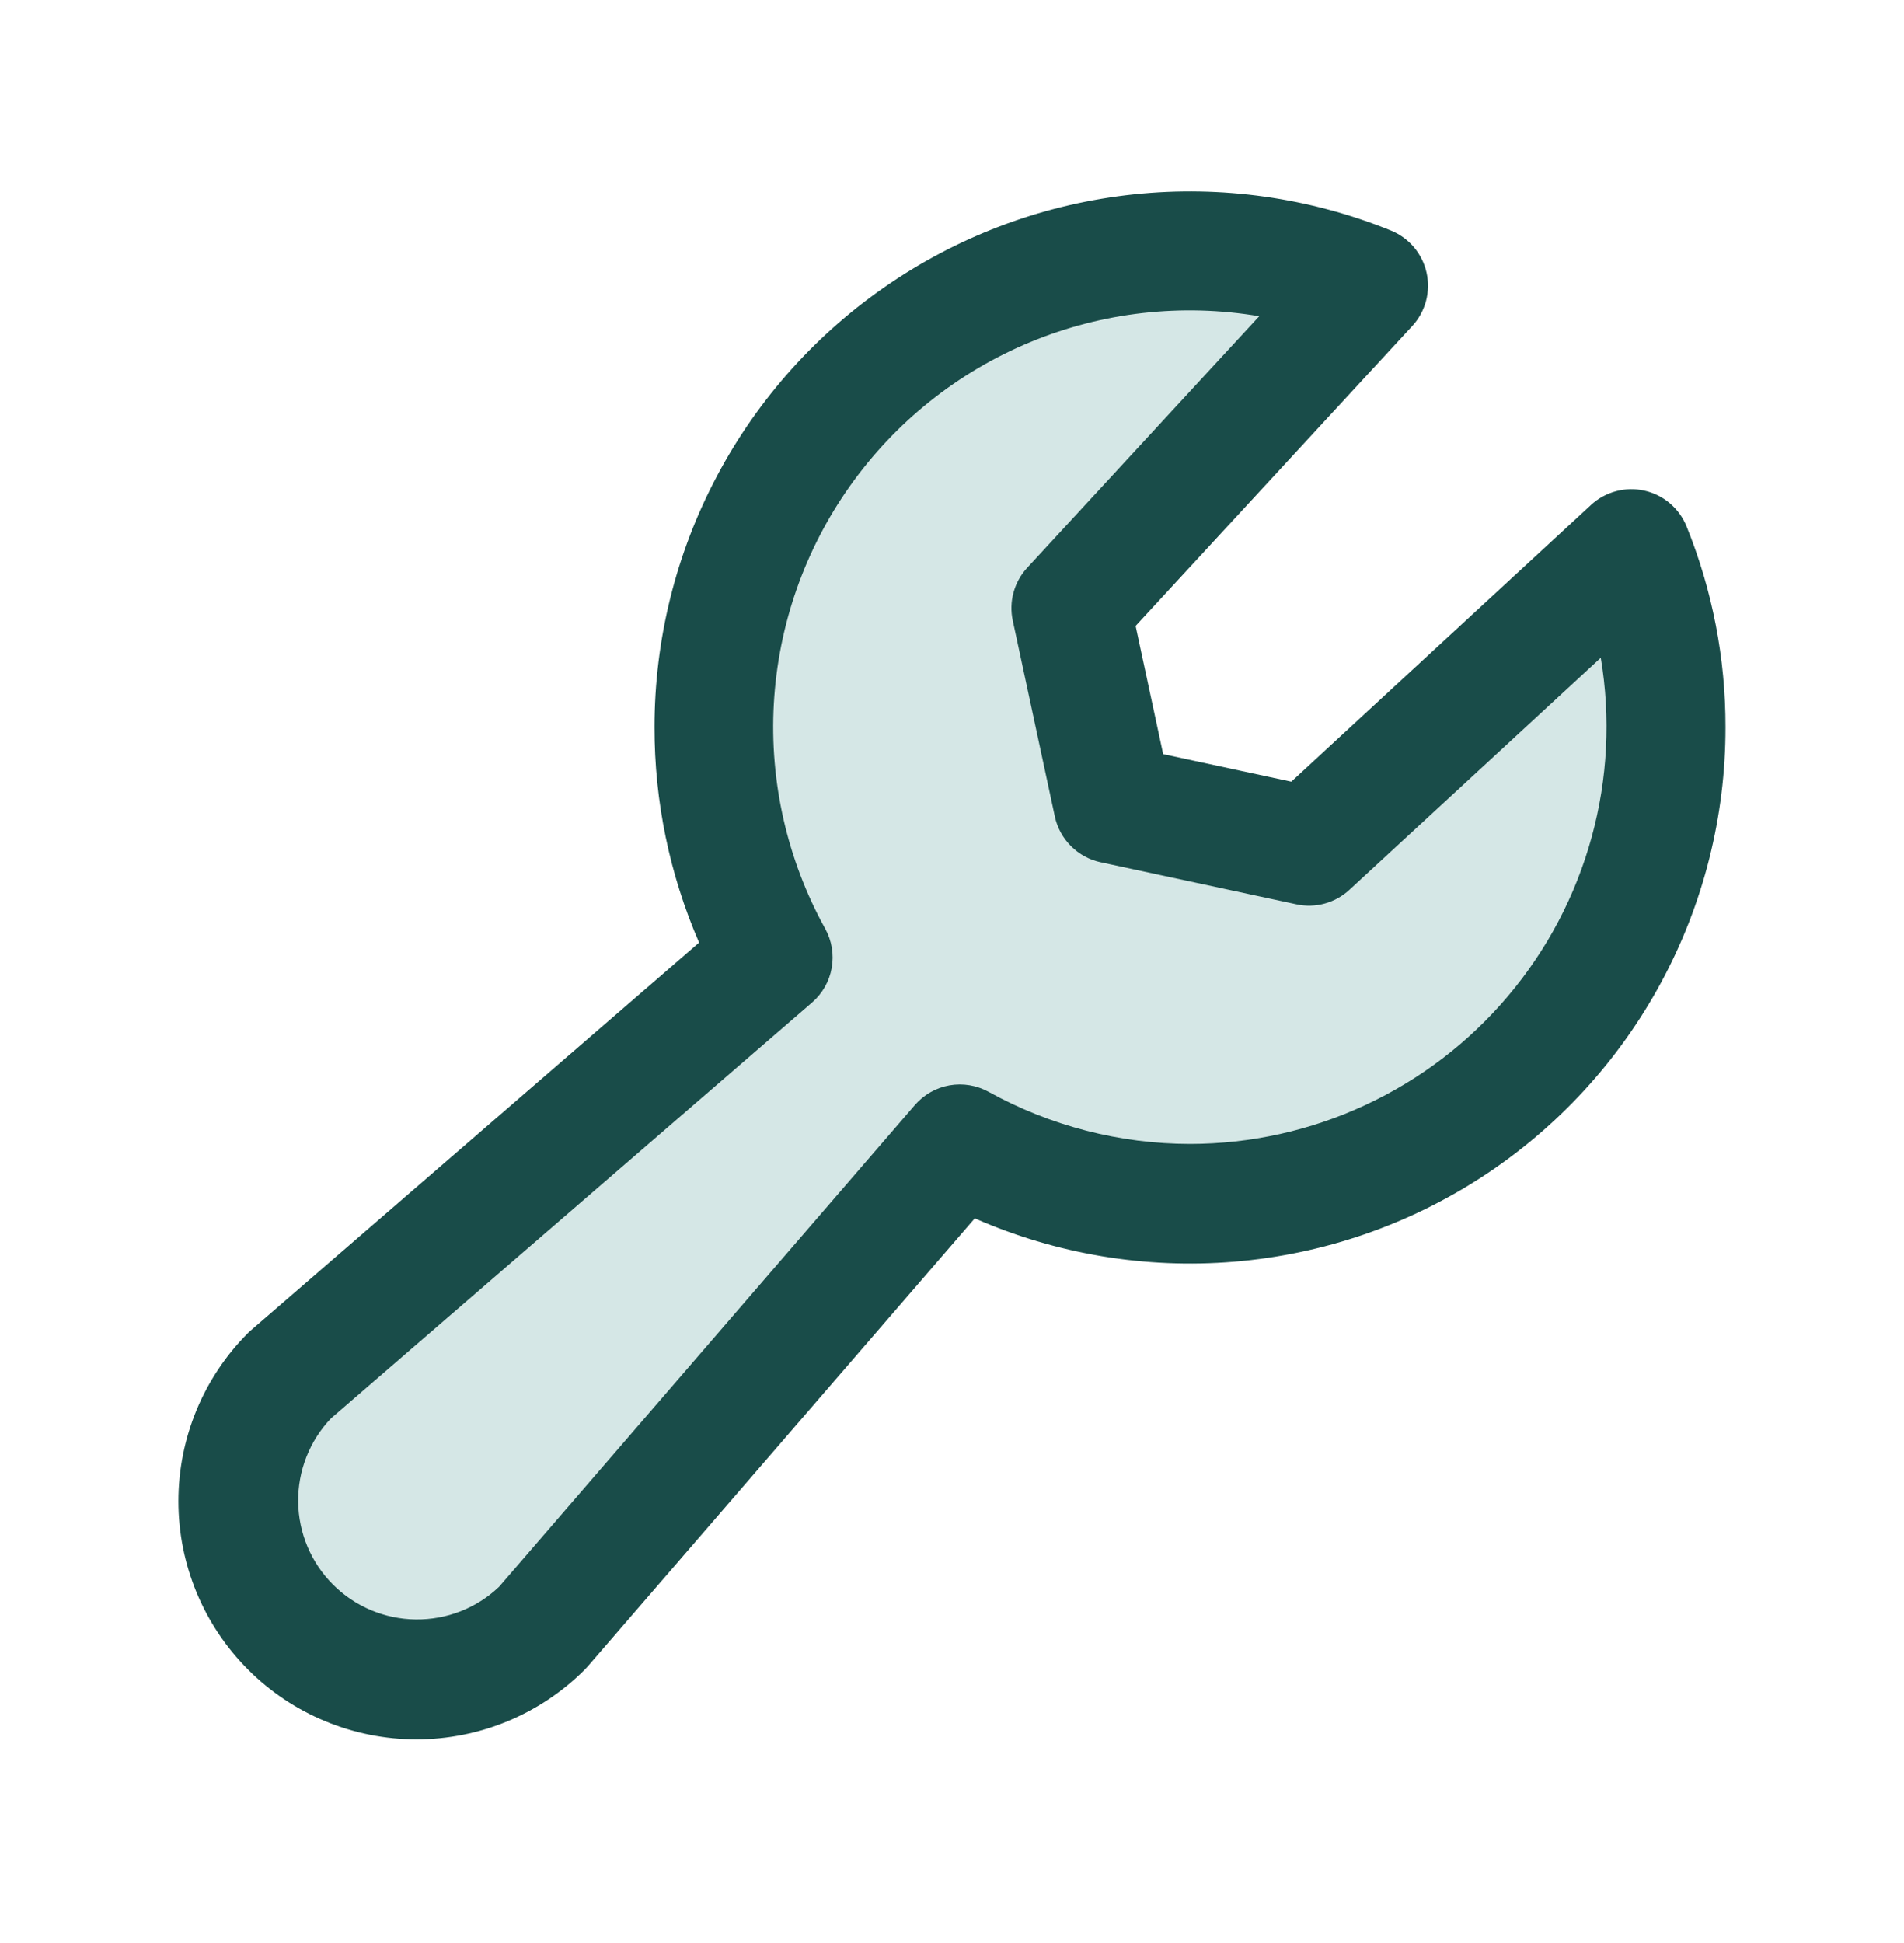
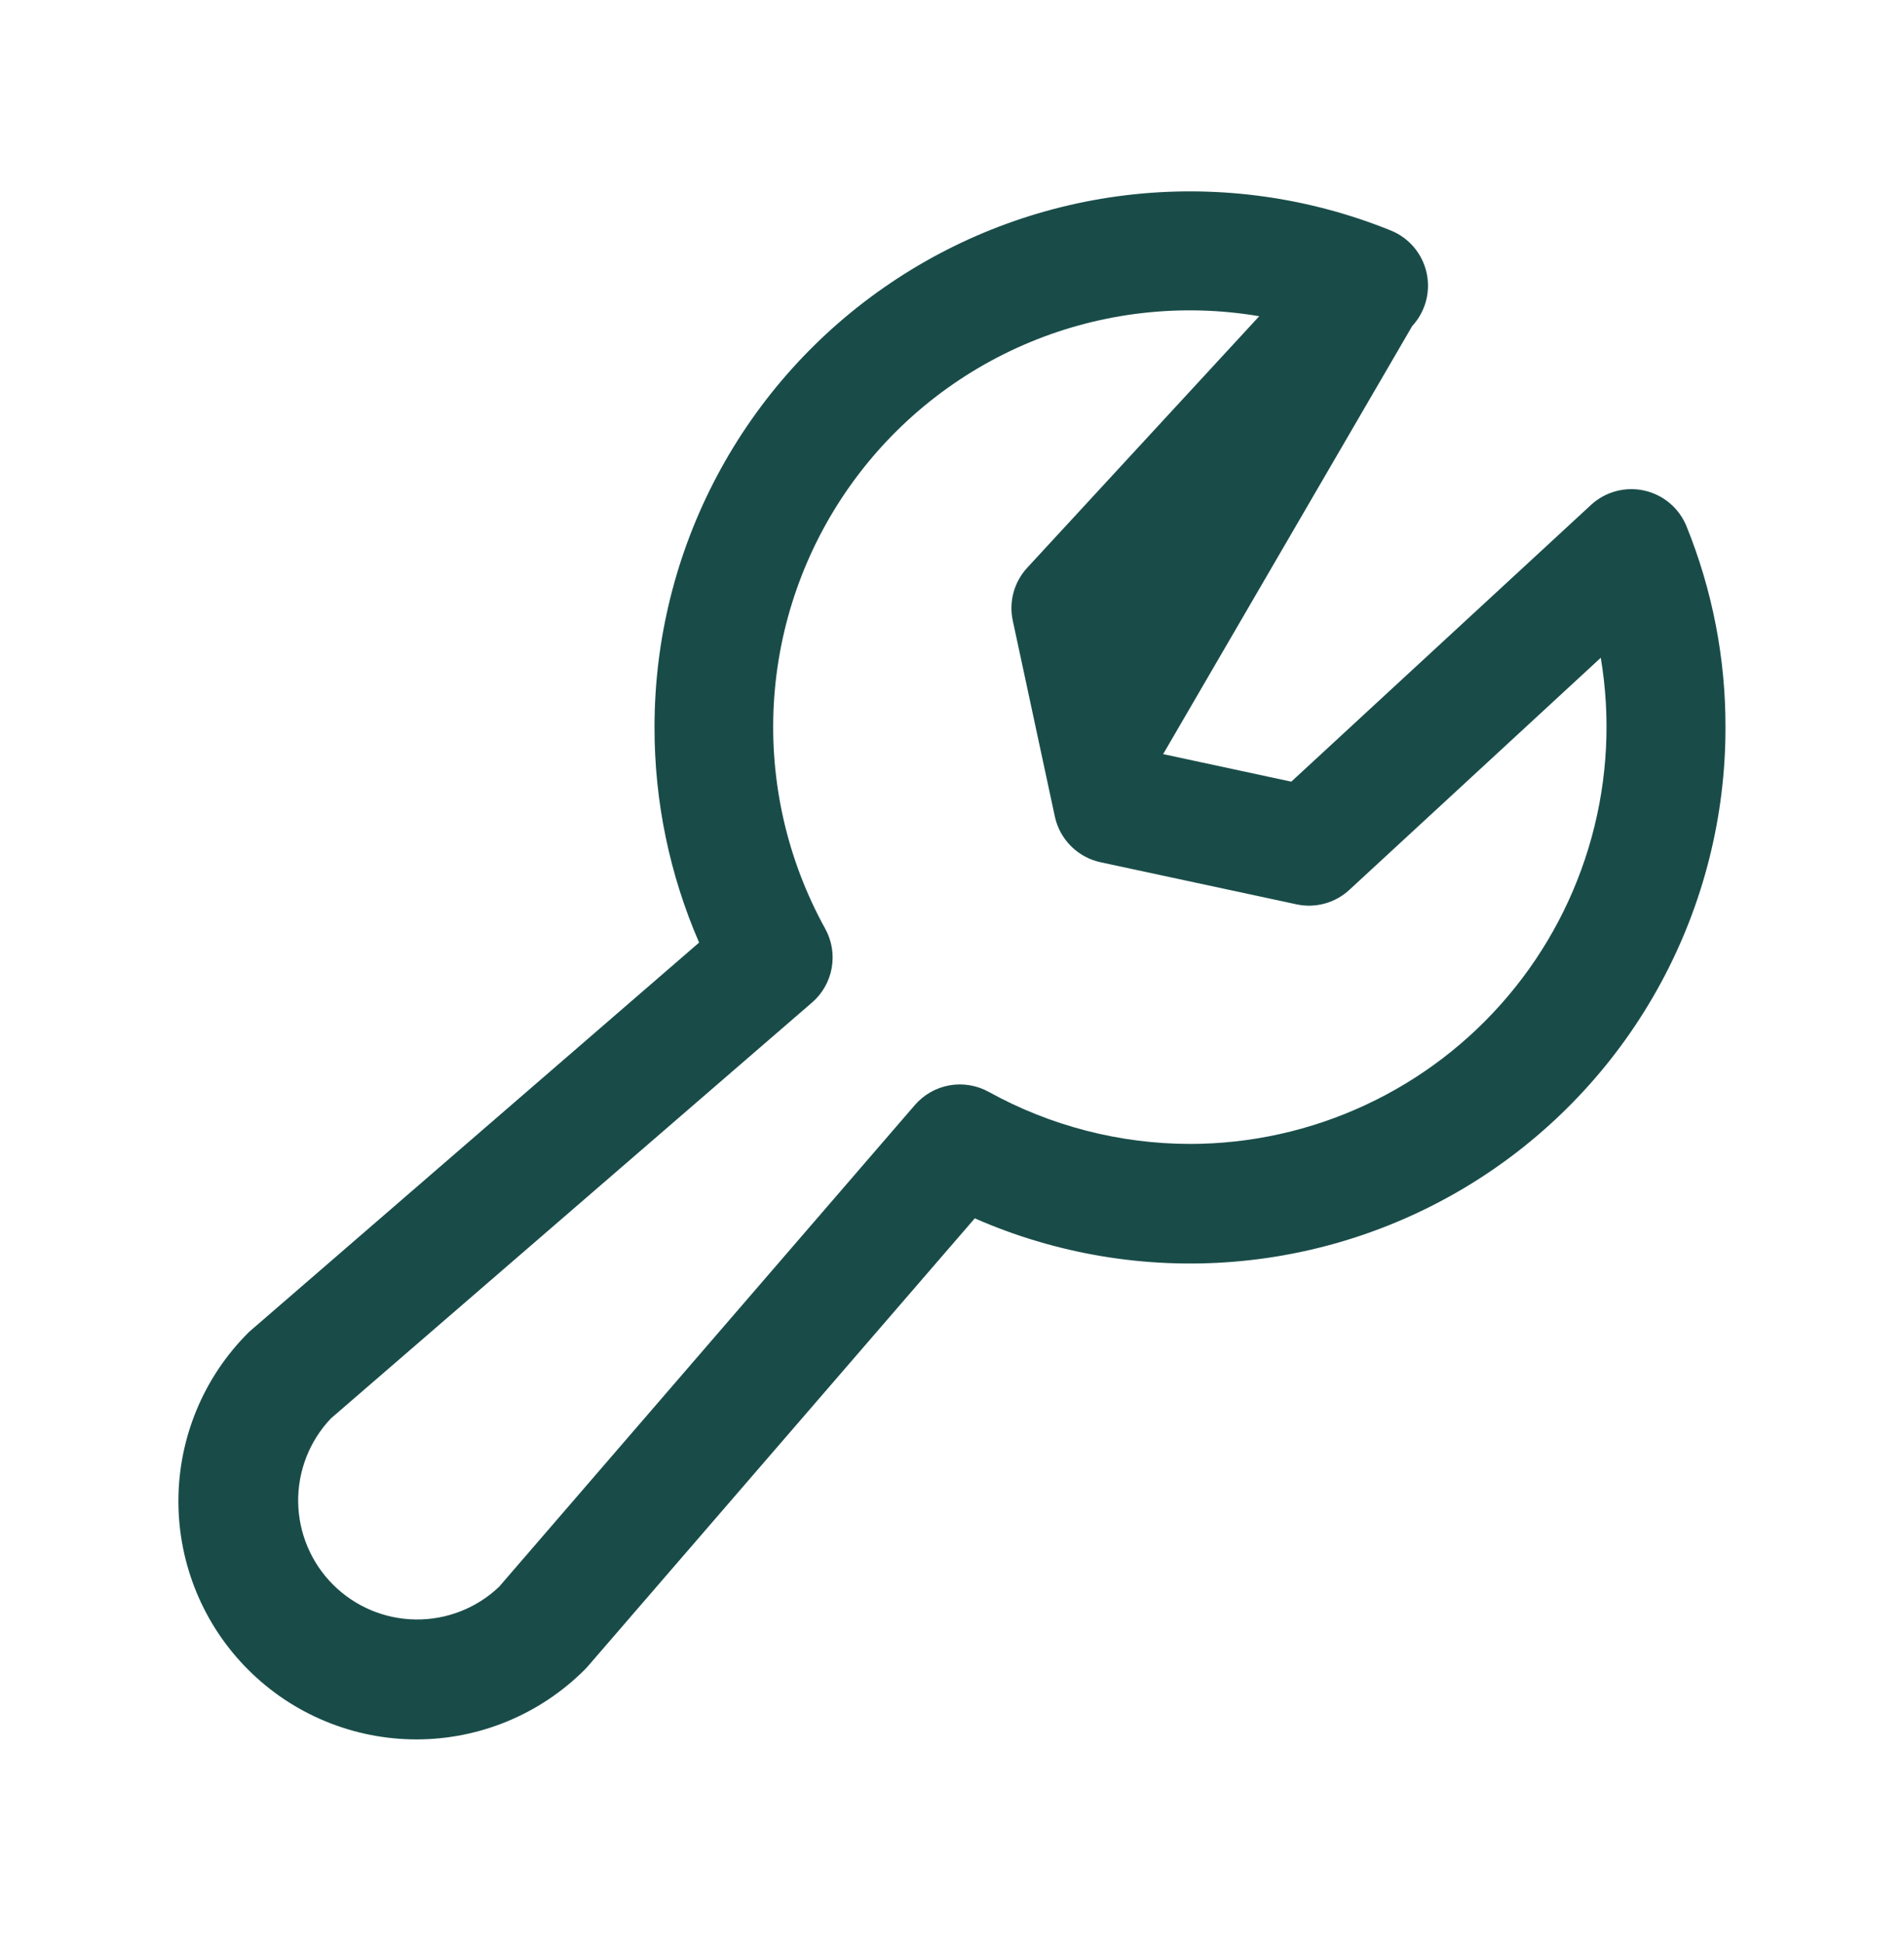
<svg xmlns="http://www.w3.org/2000/svg" width="50" height="51" viewBox="0 0 50 51" fill="none">
-   <path opacity="0.2" d="M43.75 19.089C43.749 21.262 43.182 23.398 42.103 25.285C41.025 27.173 39.473 28.746 37.601 29.851C35.728 30.955 33.601 31.552 31.427 31.583C29.254 31.613 27.11 31.077 25.207 30.026L14.258 42.721C13.377 43.602 12.183 44.097 10.938 44.097C9.692 44.097 8.498 43.602 7.617 42.721C6.737 41.841 6.242 40.647 6.242 39.401C6.242 38.156 6.737 36.961 7.617 36.081L20.312 25.132C19.063 22.871 18.545 20.279 18.829 17.712C19.113 15.145 20.185 12.729 21.897 10.796C23.61 8.863 25.88 7.508 28.394 6.917C30.908 6.327 33.543 6.529 35.938 7.497L28.125 15.964L29.23 21.108L34.375 22.214L42.842 14.401C43.444 15.89 43.752 17.482 43.75 19.089Z" fill="#2E8B84" />
-   <path d="M44.289 13.815C44.194 13.581 44.044 13.373 43.851 13.21C43.659 13.046 43.429 12.932 43.183 12.877C42.936 12.821 42.68 12.827 42.436 12.892C42.192 12.958 41.967 13.081 41.781 13.253L33.91 20.517L30.545 19.794L29.822 16.429L37.086 8.557C37.257 8.372 37.381 8.147 37.447 7.903C37.512 7.659 37.517 7.403 37.462 7.156C37.407 6.91 37.292 6.68 37.129 6.487C36.965 6.295 36.758 6.144 36.523 6.05C34.389 5.186 32.074 4.86 29.784 5.1C27.494 5.34 25.297 6.139 23.388 7.427C21.478 8.714 19.914 10.451 18.833 12.485C17.752 14.518 17.187 16.786 17.188 19.089C17.185 21.033 17.584 22.958 18.359 24.741L6.6 34.909C6.57 34.932 6.543 34.96 6.516 34.985C5.343 36.157 4.685 37.747 4.685 39.405C4.685 40.226 4.847 41.039 5.161 41.797C5.475 42.556 5.935 43.245 6.516 43.825C7.096 44.406 7.785 44.866 8.544 45.18C9.302 45.494 10.115 45.656 10.936 45.656C12.593 45.656 14.183 44.997 15.355 43.825C15.381 43.8 15.408 43.77 15.432 43.743L25.598 31.979C27.739 32.919 30.081 33.31 32.412 33.117C34.743 32.924 36.988 32.153 38.946 30.873C40.903 29.593 42.511 27.845 43.622 25.787C44.734 23.73 45.315 21.427 45.312 19.089C45.316 17.281 44.968 15.49 44.289 13.815ZM31.25 30.026C29.401 30.024 27.582 29.553 25.963 28.659C25.649 28.486 25.286 28.426 24.933 28.488C24.58 28.551 24.26 28.734 24.025 29.005L13.107 41.649C12.517 42.211 11.73 42.519 10.915 42.508C10.1 42.498 9.322 42.17 8.745 41.593C8.169 41.017 7.841 40.239 7.83 39.424C7.82 38.609 8.128 37.822 8.69 37.231L21.324 26.315C21.596 26.081 21.778 25.76 21.841 25.407C21.904 25.054 21.844 24.69 21.67 24.376C20.674 22.574 20.206 20.528 20.321 18.473C20.436 16.418 21.129 14.437 22.32 12.757C23.51 11.078 25.151 9.769 27.052 8.98C28.953 8.192 31.039 7.956 33.068 8.3L26.975 14.903C26.805 15.087 26.682 15.309 26.616 15.55C26.55 15.792 26.543 16.045 26.596 16.29L27.701 21.433C27.764 21.727 27.911 21.996 28.124 22.209C28.337 22.422 28.606 22.569 28.9 22.632L34.047 23.737C34.291 23.79 34.545 23.783 34.786 23.717C35.028 23.651 35.25 23.528 35.434 23.358L42.037 17.265C42.3 18.833 42.219 20.44 41.798 21.973C41.377 23.507 40.628 24.931 39.601 26.145C38.575 27.36 37.296 28.336 35.853 29.006C34.411 29.677 32.84 30.025 31.25 30.026Z" fill="#194C49" />
+   <path d="M44.289 13.815C44.194 13.581 44.044 13.373 43.851 13.21C43.659 13.046 43.429 12.932 43.183 12.877C42.936 12.821 42.68 12.827 42.436 12.892C42.192 12.958 41.967 13.081 41.781 13.253L33.91 20.517L30.545 19.794L37.086 8.557C37.257 8.372 37.381 8.147 37.447 7.903C37.512 7.659 37.517 7.403 37.462 7.156C37.407 6.91 37.292 6.68 37.129 6.487C36.965 6.295 36.758 6.144 36.523 6.05C34.389 5.186 32.074 4.86 29.784 5.1C27.494 5.34 25.297 6.139 23.388 7.427C21.478 8.714 19.914 10.451 18.833 12.485C17.752 14.518 17.187 16.786 17.188 19.089C17.185 21.033 17.584 22.958 18.359 24.741L6.6 34.909C6.57 34.932 6.543 34.96 6.516 34.985C5.343 36.157 4.685 37.747 4.685 39.405C4.685 40.226 4.847 41.039 5.161 41.797C5.475 42.556 5.935 43.245 6.516 43.825C7.096 44.406 7.785 44.866 8.544 45.18C9.302 45.494 10.115 45.656 10.936 45.656C12.593 45.656 14.183 44.997 15.355 43.825C15.381 43.8 15.408 43.77 15.432 43.743L25.598 31.979C27.739 32.919 30.081 33.31 32.412 33.117C34.743 32.924 36.988 32.153 38.946 30.873C40.903 29.593 42.511 27.845 43.622 25.787C44.734 23.73 45.315 21.427 45.312 19.089C45.316 17.281 44.968 15.49 44.289 13.815ZM31.25 30.026C29.401 30.024 27.582 29.553 25.963 28.659C25.649 28.486 25.286 28.426 24.933 28.488C24.58 28.551 24.26 28.734 24.025 29.005L13.107 41.649C12.517 42.211 11.73 42.519 10.915 42.508C10.1 42.498 9.322 42.17 8.745 41.593C8.169 41.017 7.841 40.239 7.83 39.424C7.82 38.609 8.128 37.822 8.69 37.231L21.324 26.315C21.596 26.081 21.778 25.76 21.841 25.407C21.904 25.054 21.844 24.69 21.67 24.376C20.674 22.574 20.206 20.528 20.321 18.473C20.436 16.418 21.129 14.437 22.32 12.757C23.51 11.078 25.151 9.769 27.052 8.98C28.953 8.192 31.039 7.956 33.068 8.3L26.975 14.903C26.805 15.087 26.682 15.309 26.616 15.55C26.55 15.792 26.543 16.045 26.596 16.29L27.701 21.433C27.764 21.727 27.911 21.996 28.124 22.209C28.337 22.422 28.606 22.569 28.9 22.632L34.047 23.737C34.291 23.79 34.545 23.783 34.786 23.717C35.028 23.651 35.25 23.528 35.434 23.358L42.037 17.265C42.3 18.833 42.219 20.44 41.798 21.973C41.377 23.507 40.628 24.931 39.601 26.145C38.575 27.36 37.296 28.336 35.853 29.006C34.411 29.677 32.84 30.025 31.25 30.026Z" fill="#194C49" />
</svg>